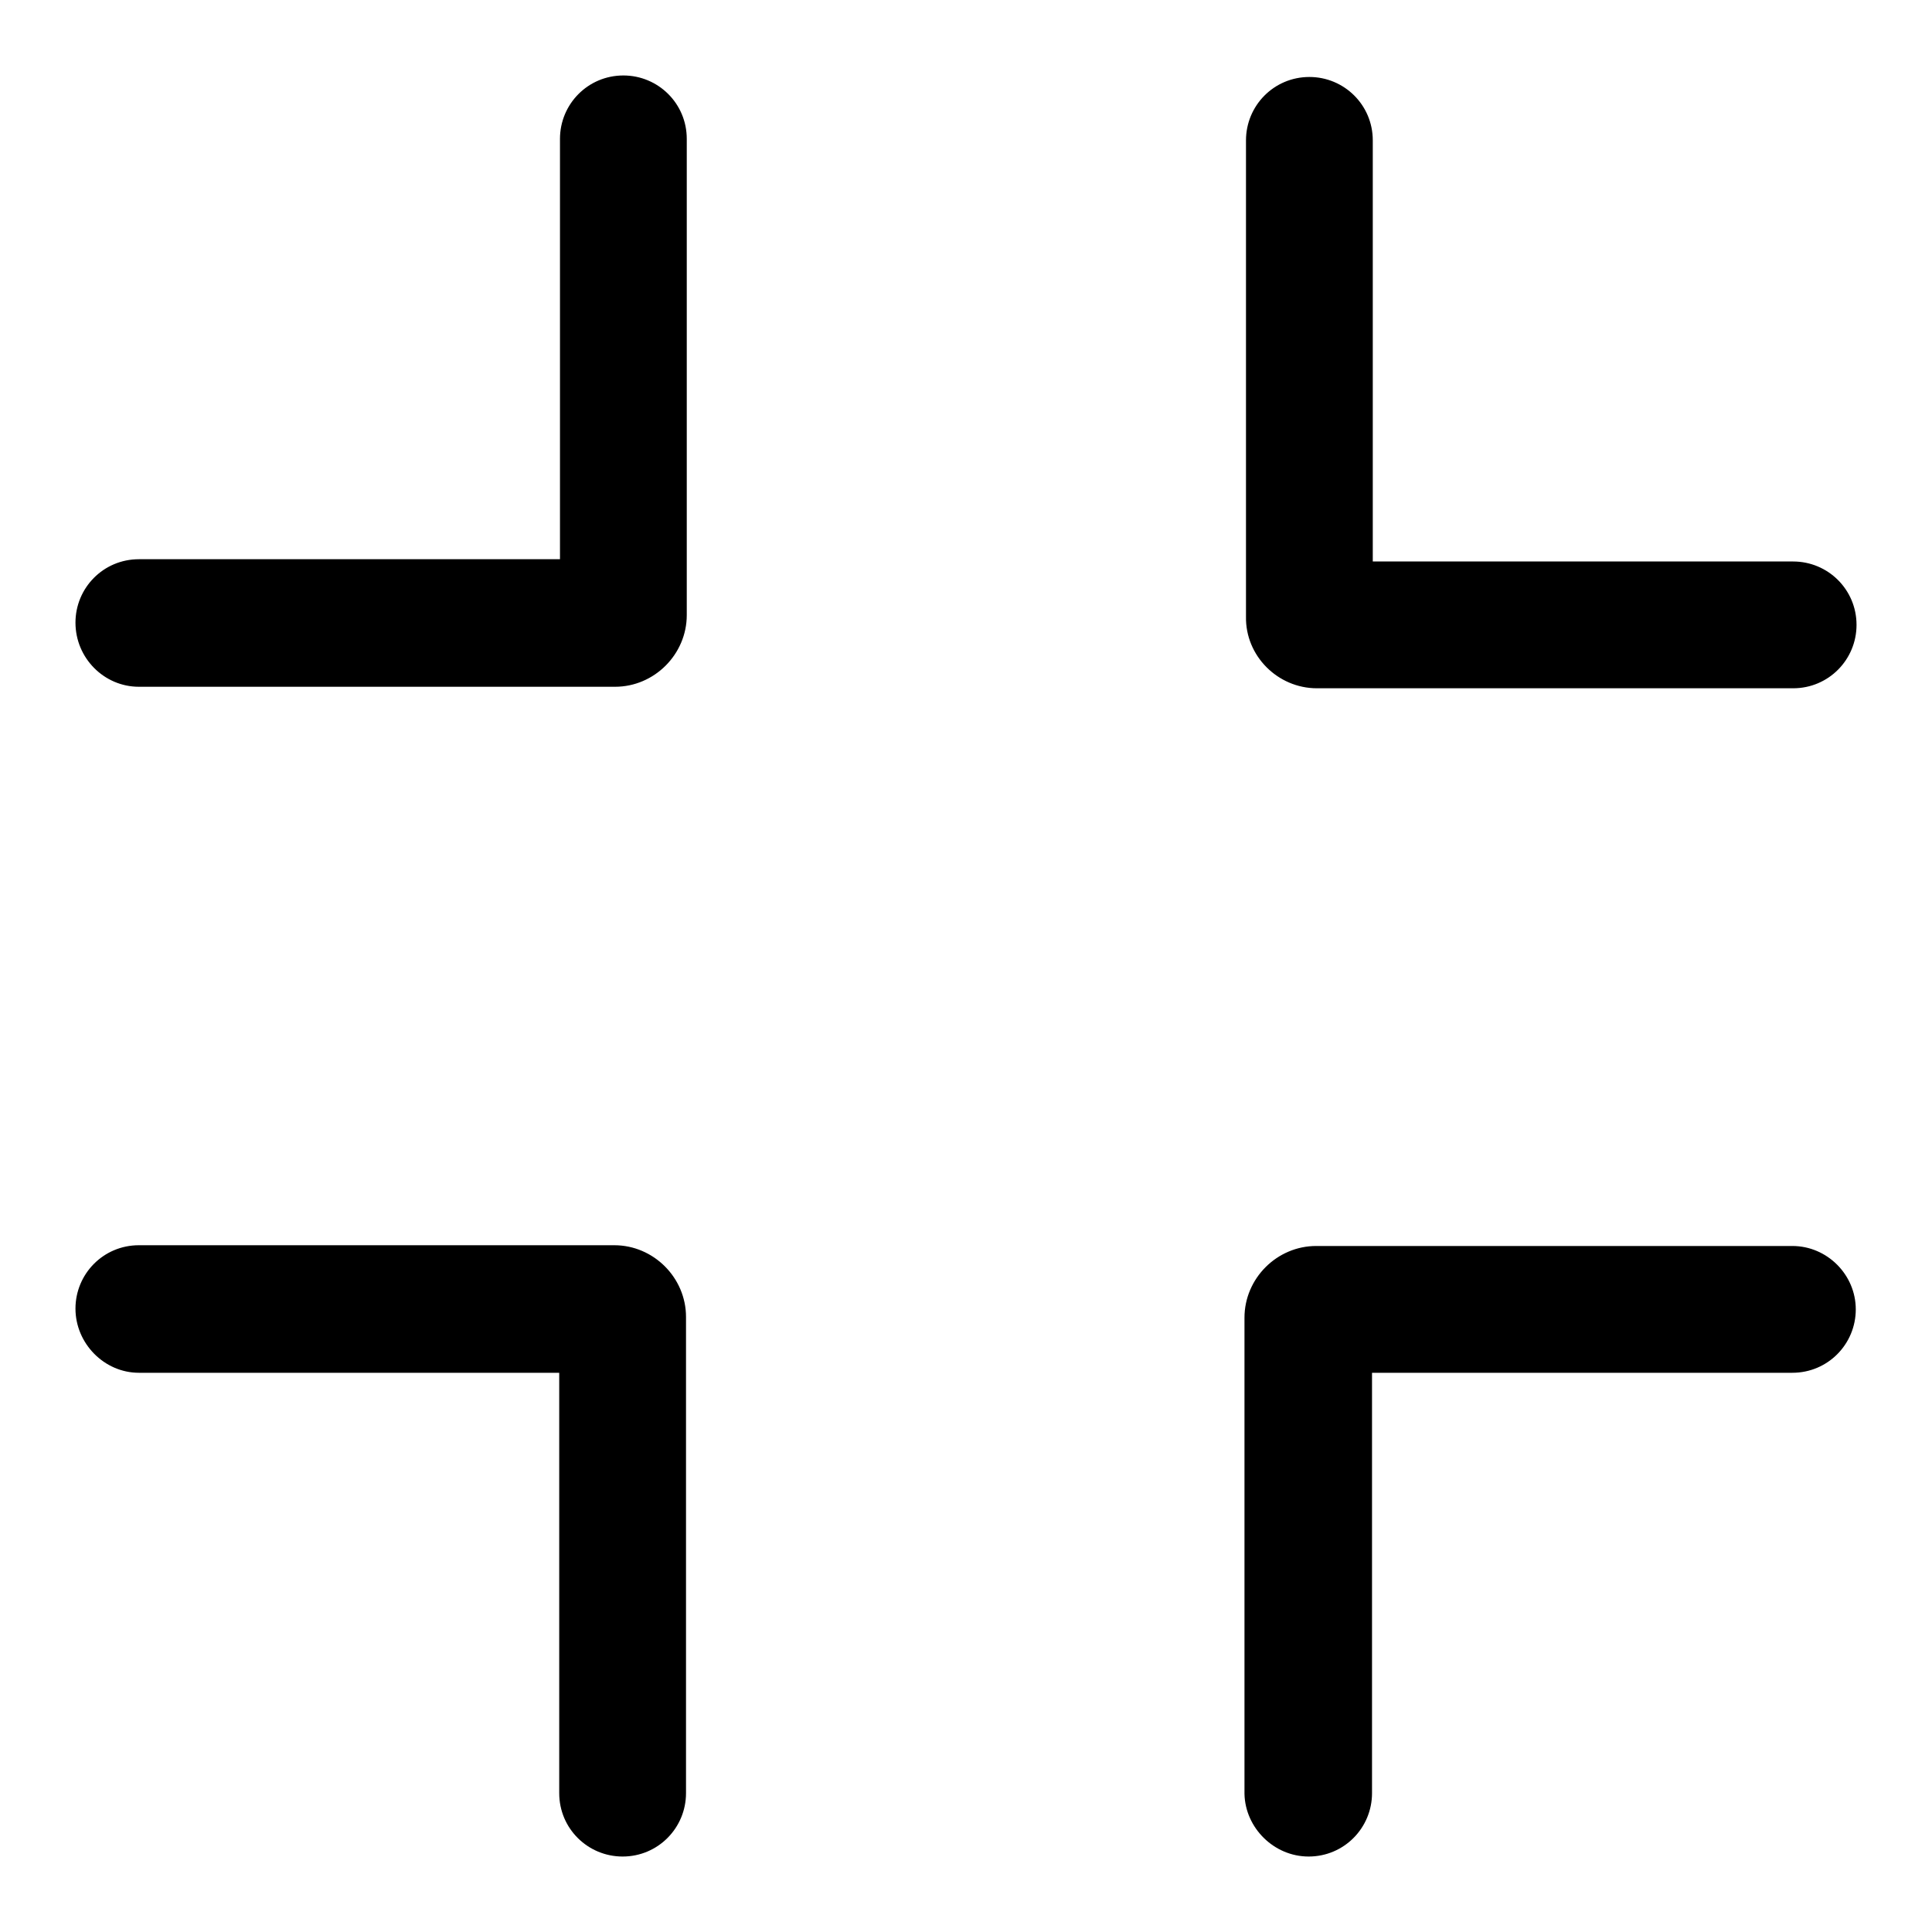
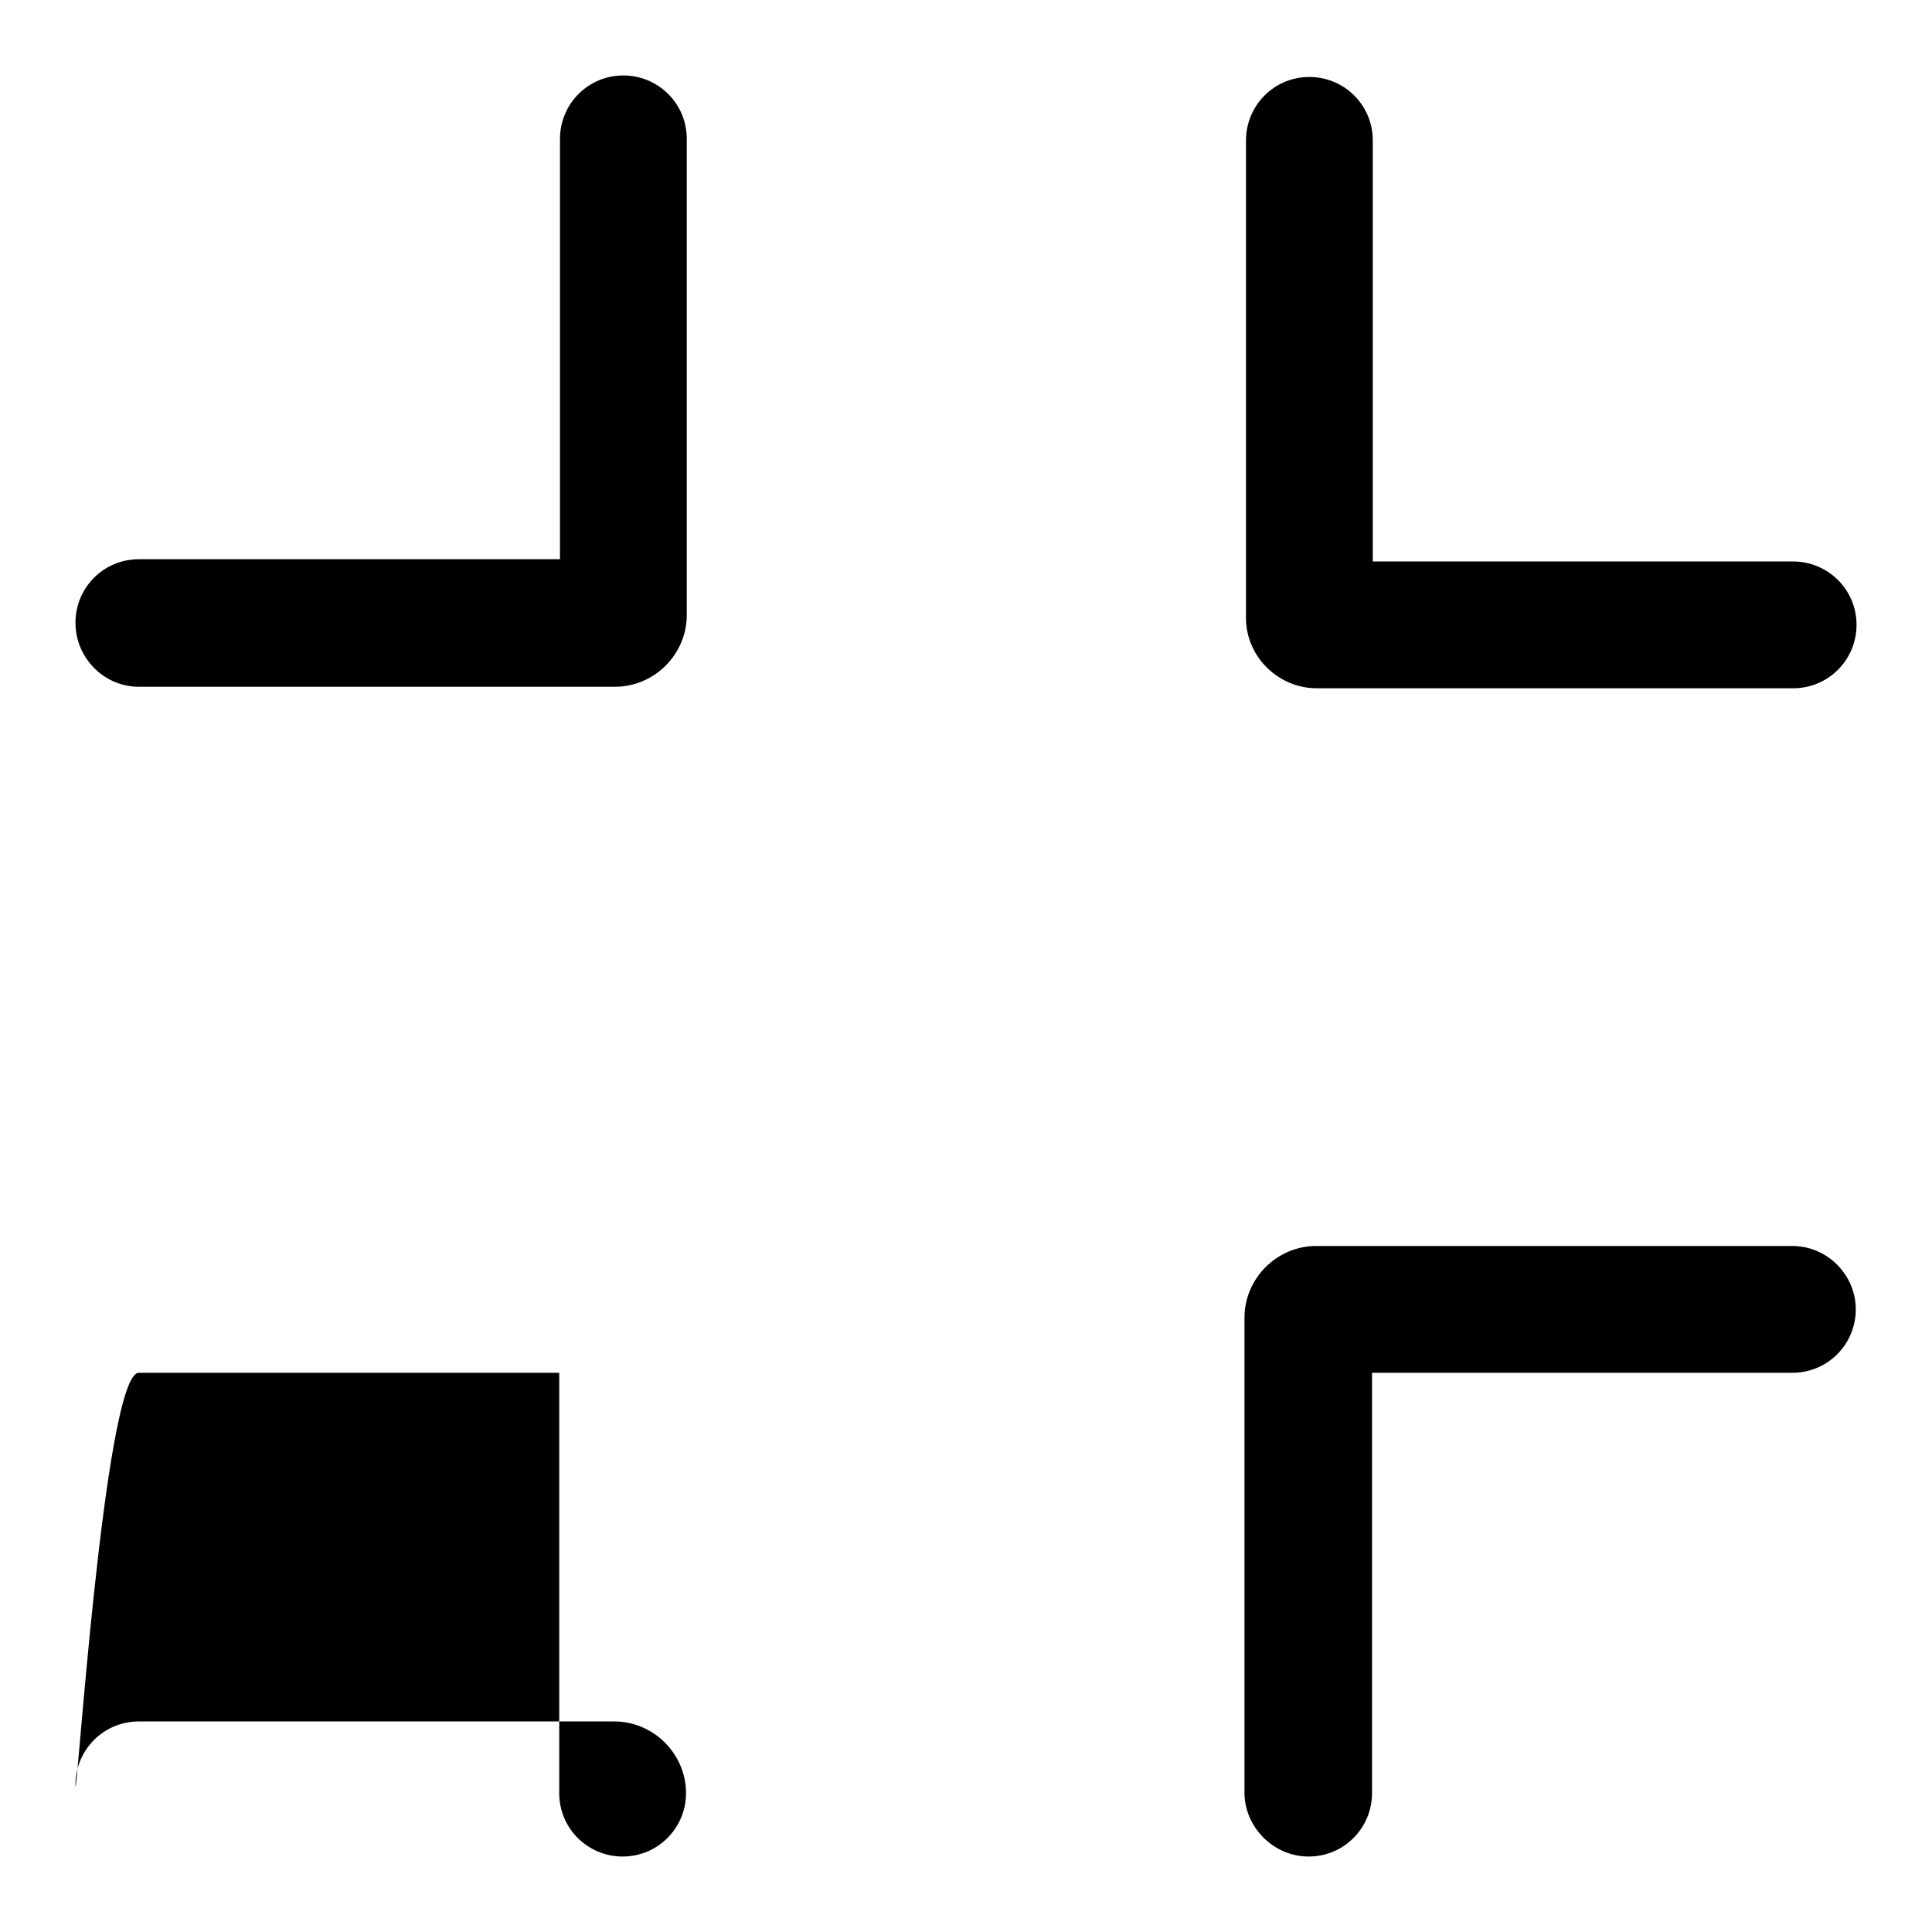
<svg xmlns="http://www.w3.org/2000/svg" version="1.1" x="0px" y="0px" viewBox="0 0 256 256" enable-background="new 0 0 256 256" xml:space="preserve">
  <g>
-     <path fill="#000000" d="M18.4,91h63.1c5.2,0,9.5-4.3,9.5-9.5V18.4c0-4.7-3.8-8.4-8.4-8.4c-4.7,0-8.4,3.8-8.4,8.4v55.7H18.4 c-4.7,0-8.4,3.8-8.4,8.4C10,87.2,13.8,91,18.4,91z M18.4,181.9h55.7v55.7c0,4.7,3.8,8.4,8.4,8.4c4.7,0,8.4-3.8,8.4-8.4v-63.1 c0-5.2-4.3-9.5-9.5-9.5H18.4c-4.7,0-8.4,3.8-8.4,8.4S13.8,181.9,18.4,181.9z M173.4,246c4.7,0,8.4-3.8,8.4-8.4v-55.7h55.7 c4.7,0,8.4-3.8,8.4-8.4s-3.8-8.4-8.4-8.4h-63.1c-5.2,0-9.5,4.3-9.5,9.5v63.1C165,242.2,168.8,246,173.4,246z M174.5,91.2h63.1 c4.7,0,8.4-3.8,8.4-8.4c0-4.7-3.8-8.4-8.4-8.4h-55.7V18.6c0-4.7-3.8-8.4-8.4-8.4c-4.7,0-8.4,3.8-8.4,8.4v63.1 C165,86.9,169.3,91.2,174.5,91.2z" />
+     <path fill="#000000" d="M18.4,91h63.1c5.2,0,9.5-4.3,9.5-9.5V18.4c0-4.7-3.8-8.4-8.4-8.4c-4.7,0-8.4,3.8-8.4,8.4v55.7H18.4 c-4.7,0-8.4,3.8-8.4,8.4C10,87.2,13.8,91,18.4,91z M18.4,181.9h55.7v55.7c0,4.7,3.8,8.4,8.4,8.4c4.7,0,8.4-3.8,8.4-8.4c0-5.2-4.3-9.5-9.5-9.5H18.4c-4.7,0-8.4,3.8-8.4,8.4S13.8,181.9,18.4,181.9z M173.4,246c4.7,0,8.4-3.8,8.4-8.4v-55.7h55.7 c4.7,0,8.4-3.8,8.4-8.4s-3.8-8.4-8.4-8.4h-63.1c-5.2,0-9.5,4.3-9.5,9.5v63.1C165,242.2,168.8,246,173.4,246z M174.5,91.2h63.1 c4.7,0,8.4-3.8,8.4-8.4c0-4.7-3.8-8.4-8.4-8.4h-55.7V18.6c0-4.7-3.8-8.4-8.4-8.4c-4.7,0-8.4,3.8-8.4,8.4v63.1 C165,86.9,169.3,91.2,174.5,91.2z" />
  </g>
</svg>